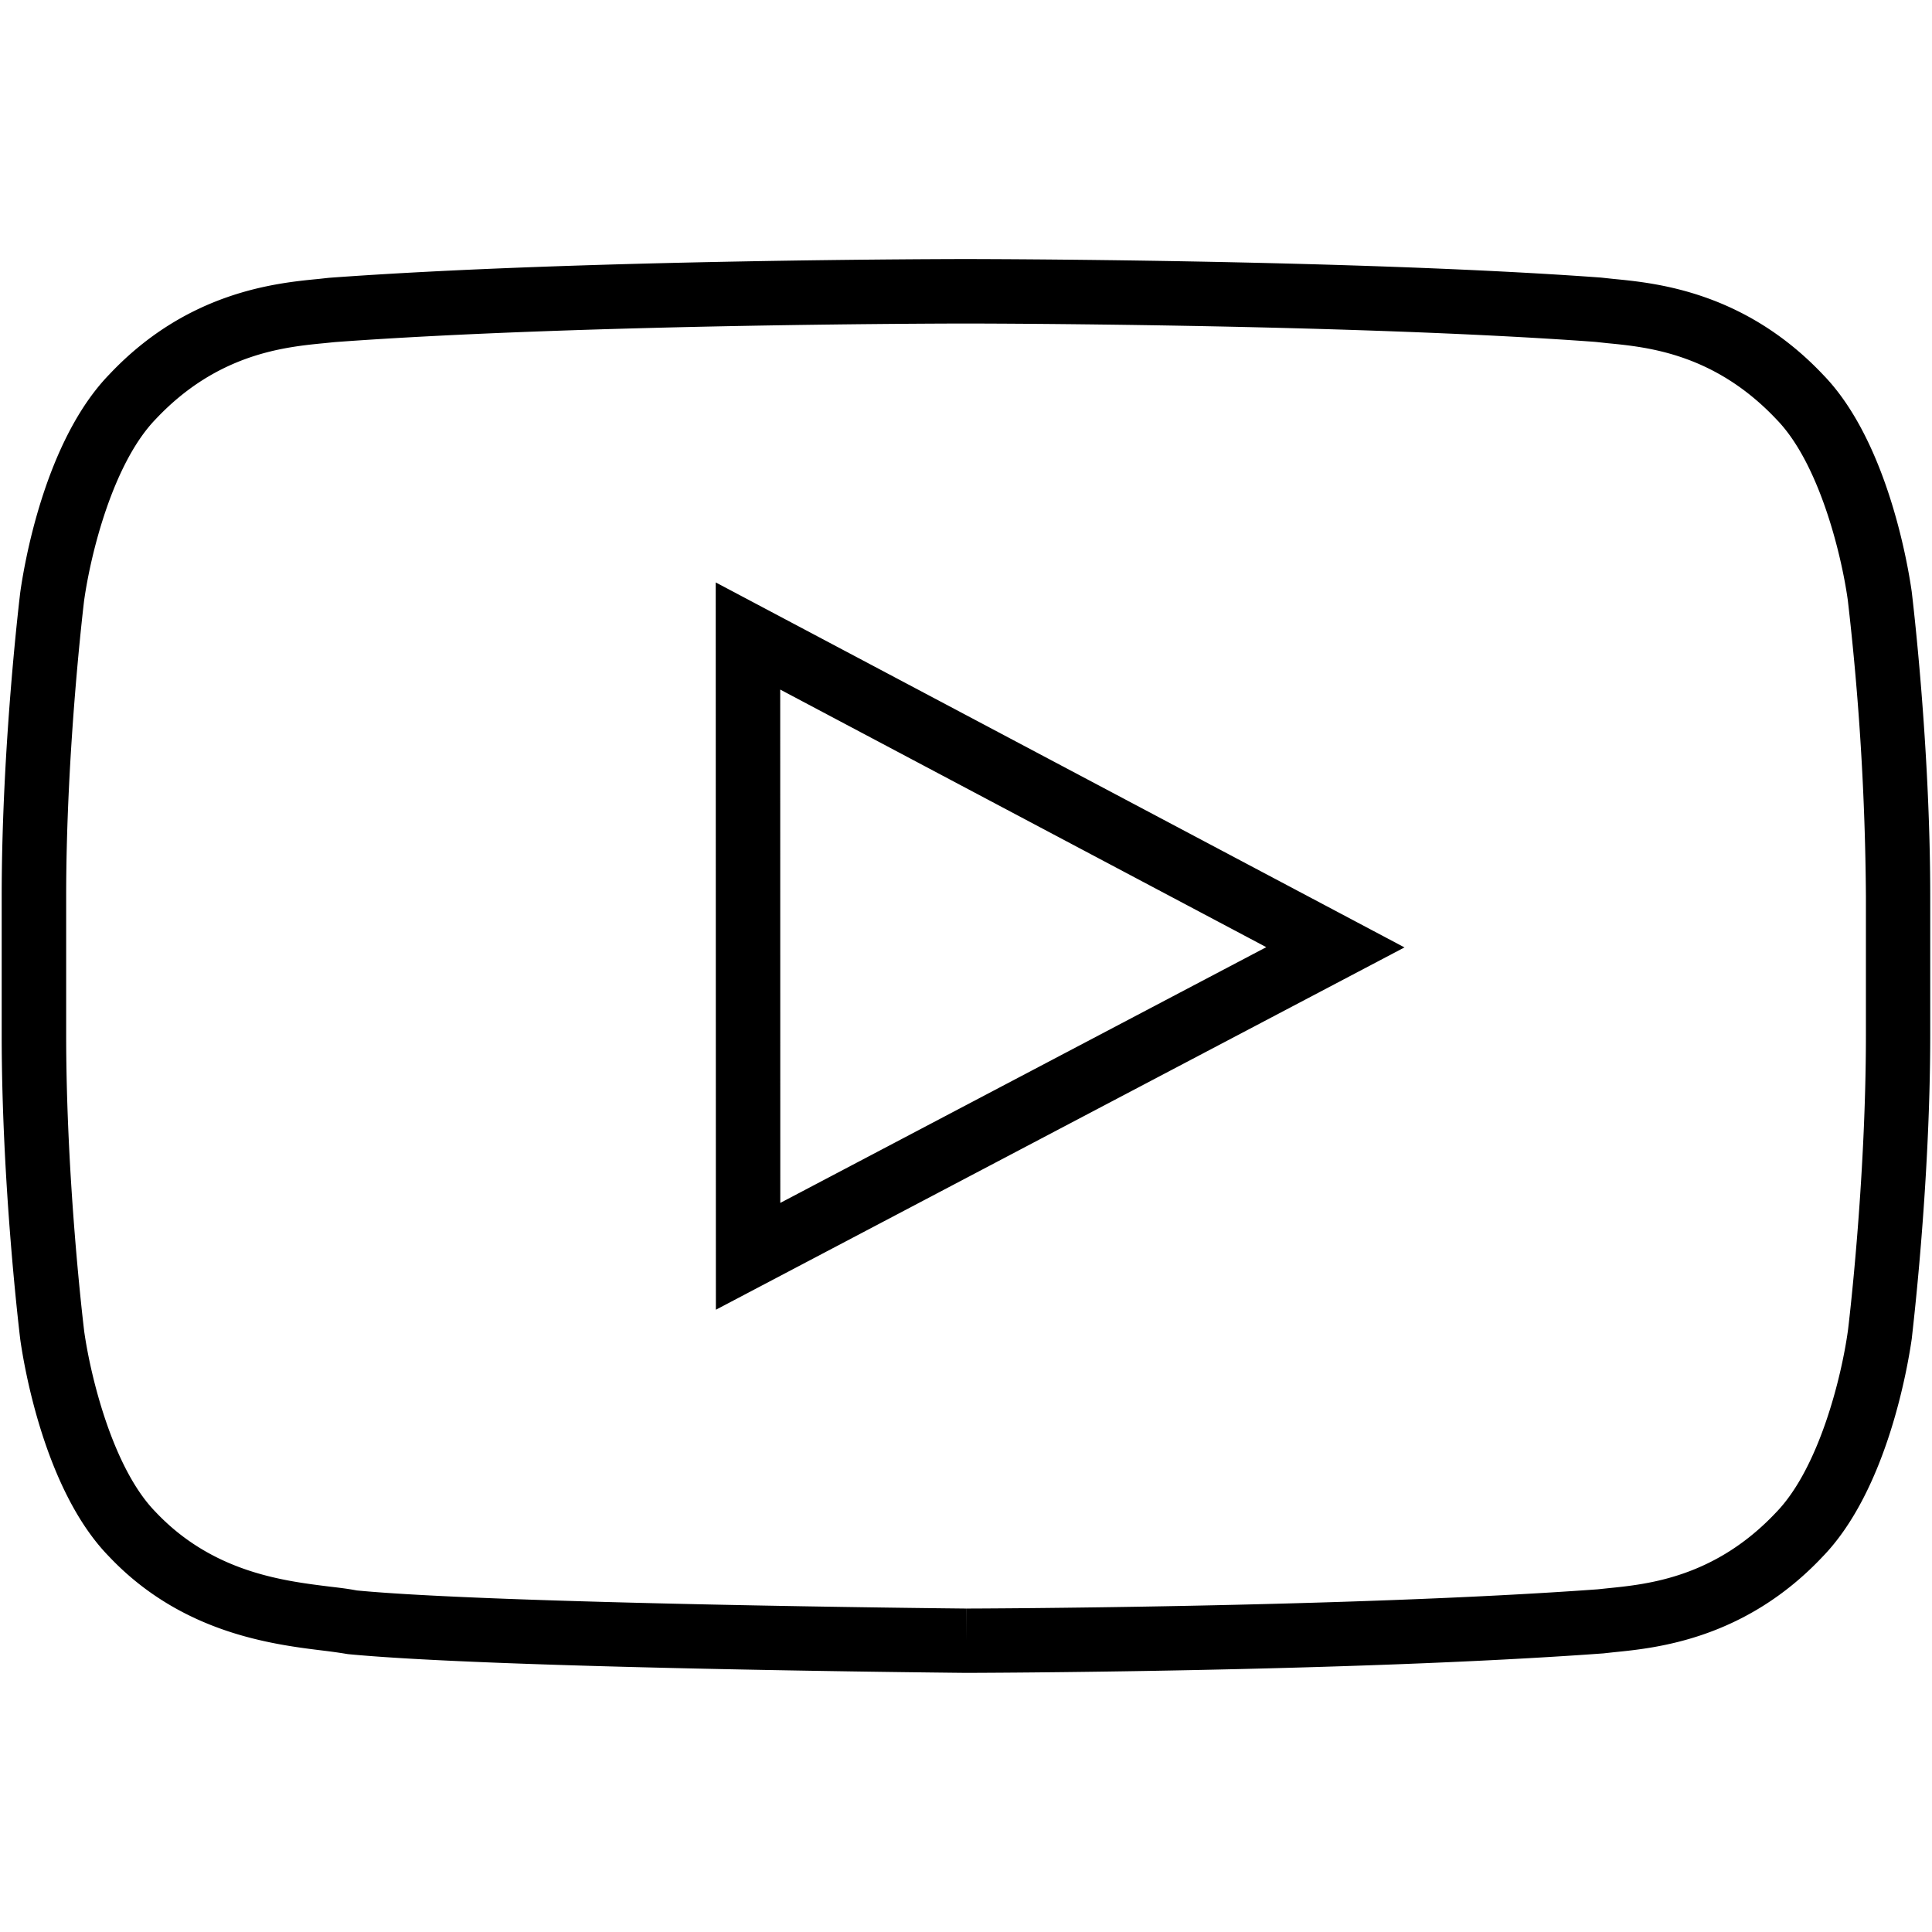
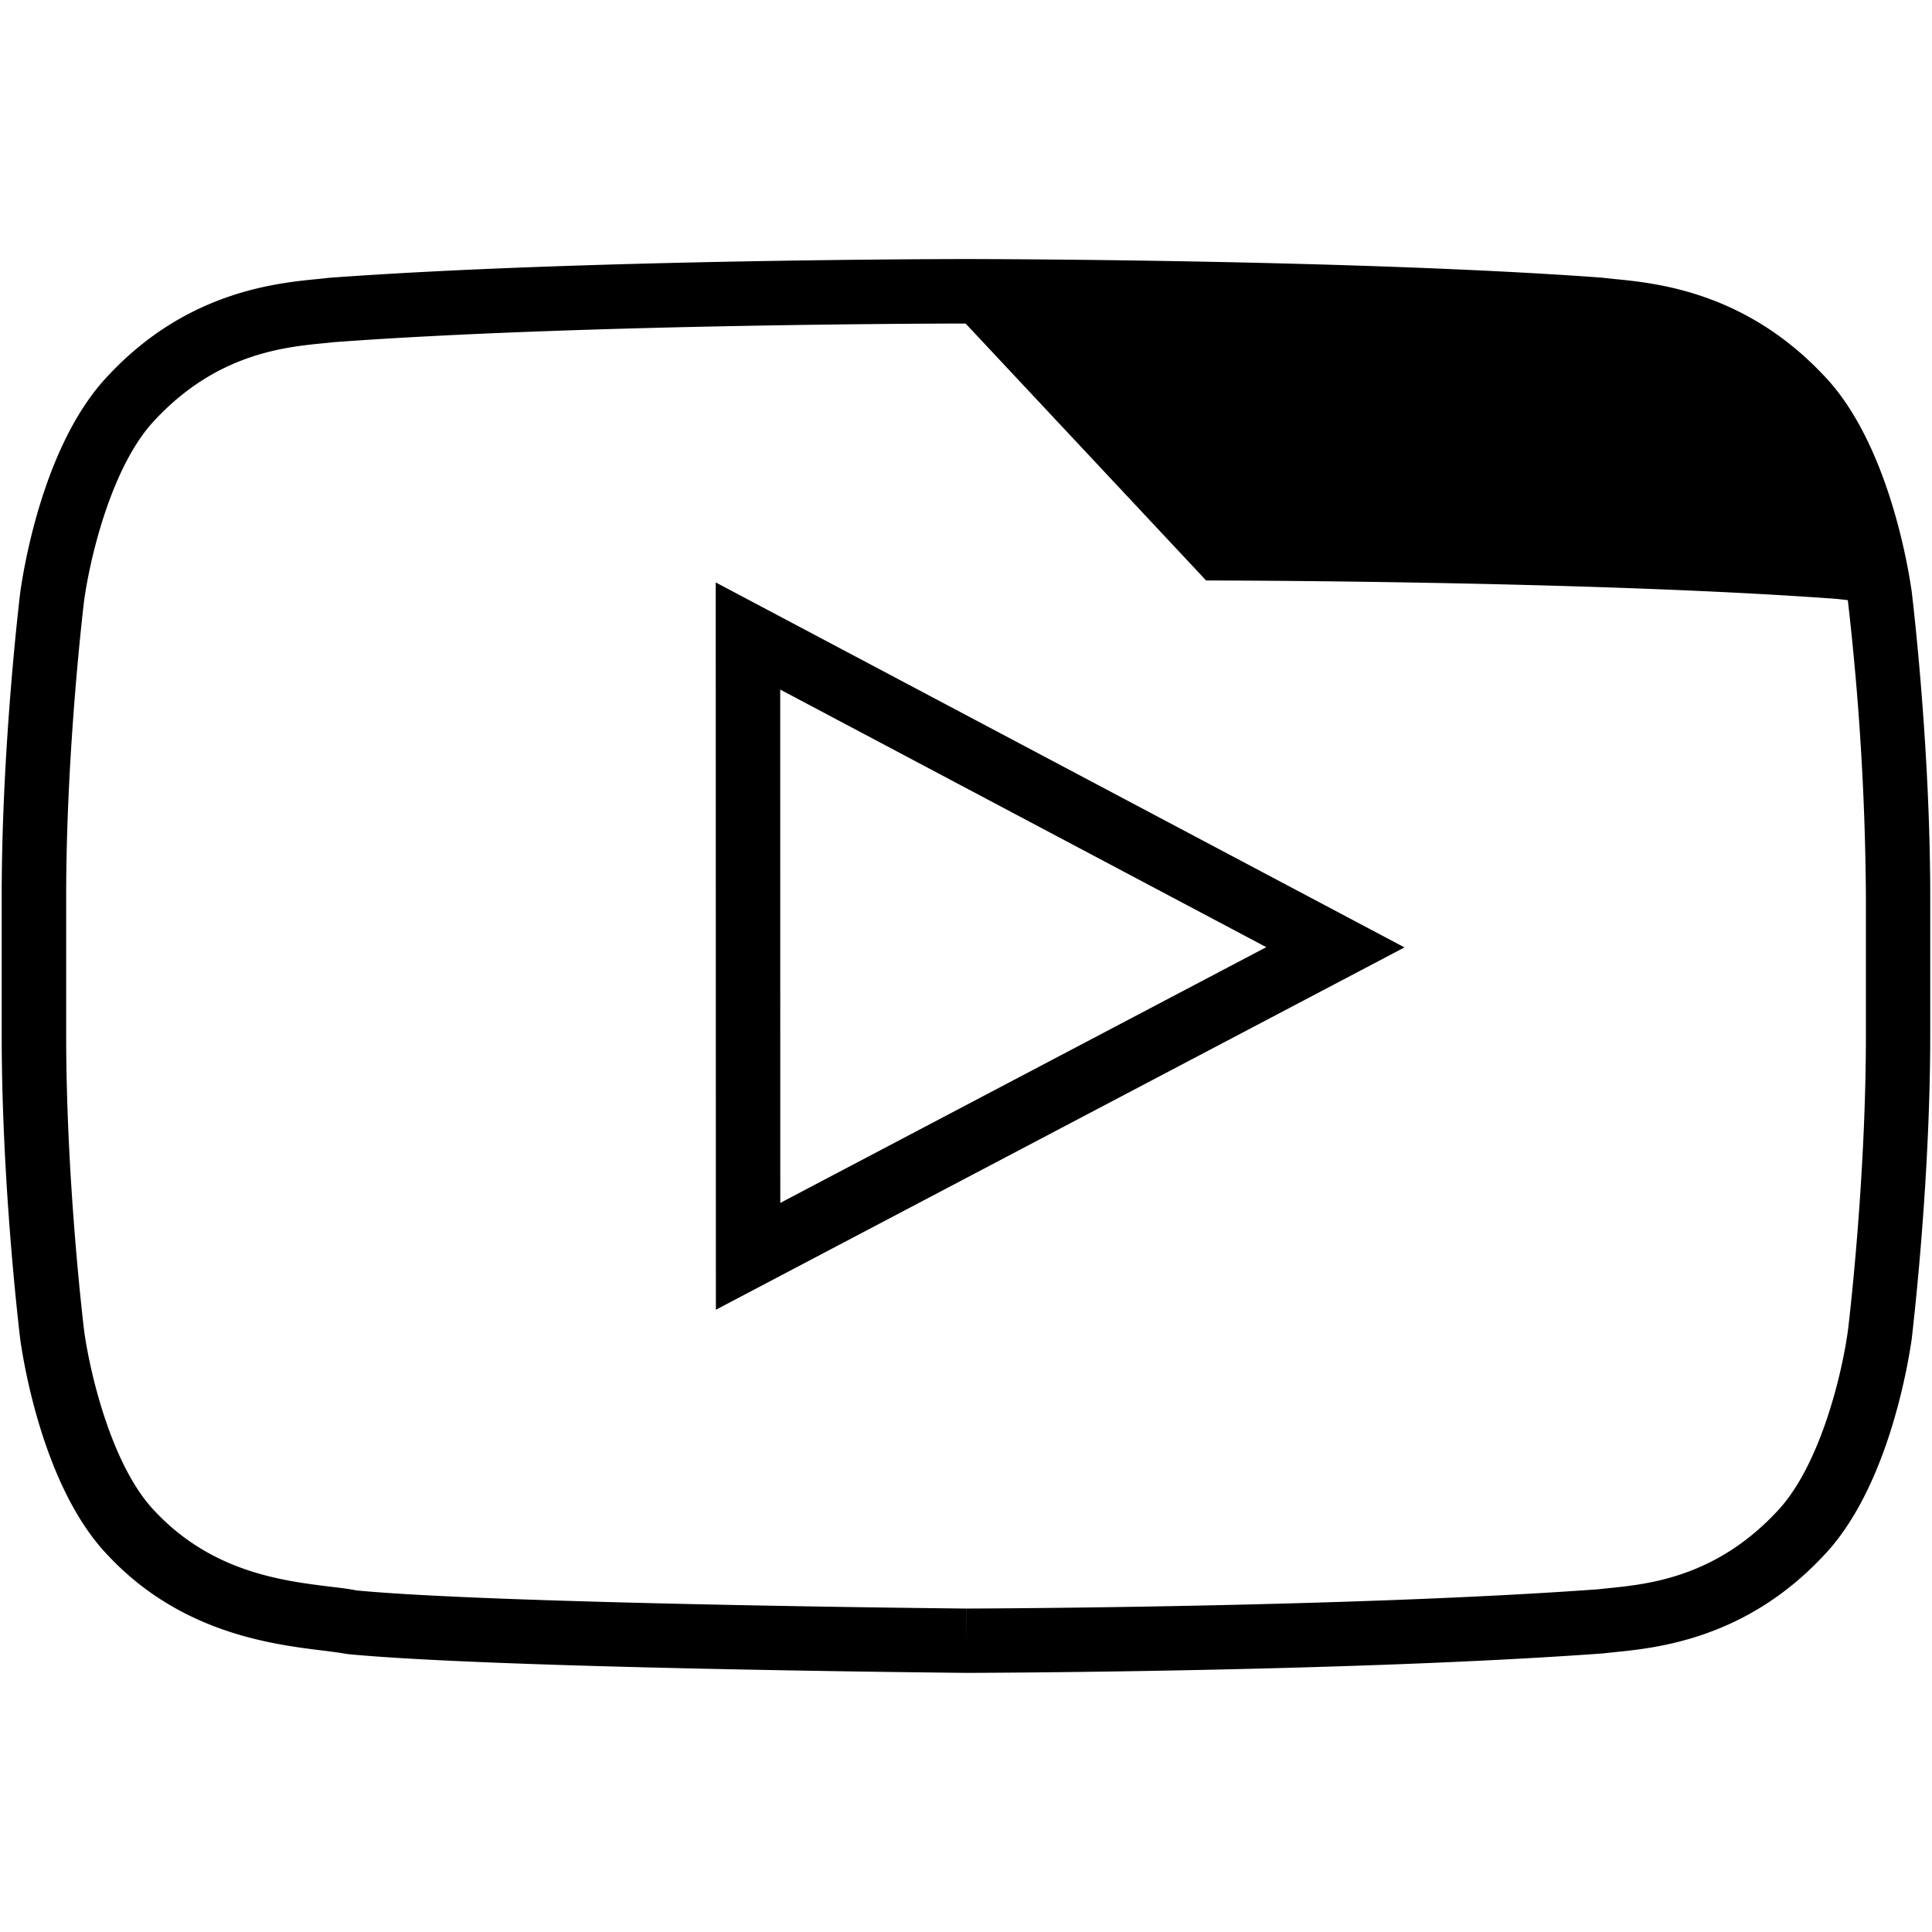
<svg xmlns="http://www.w3.org/2000/svg" viewBox="0 0 24 24" xml:space="preserve">
-   <path d="M12.001 20.781h-.005c-.604-.006-5.922-.063-7.675-.233-.126-.021-.206-.031-.293-.042-.642-.078-1.774-.216-2.678-1.175-.801-.823-1.055-2.385-1.098-2.689-.01-.084-.231-1.908-.231-3.786v-1.722c0-1.891.228-3.751.23-3.771.043-.311.295-1.878 1.109-2.714.967-1.026 2.068-1.133 2.598-1.184l.128-.014c3.146-.231 7.862-.233 7.909-.233s4.771.002 7.892.23l.158.017c.527.051 1.627.157 2.605 1.193.801.826 1.055 2.387 1.098 2.691.01.084.23 1.909.23 3.784v1.722c0 1.894-.229 3.754-.229 3.773-.045.311-.297 1.875-1.109 2.711-.963 1.022-2.061 1.133-2.586 1.185l-.137.015c-3.173.232-7.87.242-7.916.242zm-.006-16.762c-.047 0-4.734.002-7.839.231l-.117.012c-.502.048-1.335.129-2.101.941-.535.549-.813 1.681-.894 2.264-.001.013-.222 1.825-.222 3.667v1.722c0 1.829.215 3.607.224 3.683.081.573.359 1.701.883 2.239.709.753 1.584.859 2.163.931.136.016.229.027.339.048 1.717.165 7.332.223 7.569.225l.001.4v-.4c.046 0 4.729-.012 7.847-.239l.123-.013c.5-.05 1.33-.133 2.092-.942.533-.549.813-1.68.893-2.262.002-.013.223-1.824.223-3.669v-1.722a33.91 33.91 0 0 0-.225-3.68c-.08-.574-.357-1.701-.883-2.242-.773-.822-1.607-.902-2.105-.95l-.148-.016c-3.082-.226-7.776-.228-7.823-.228zM8.893 16.27l-.002-9.035 8.556 4.534-8.554 4.501zm.799-7.704.001 6.377 6.037-3.177-6.038-3.2z" />
+   <path d="M12.001 20.781h-.005c-.604-.006-5.922-.063-7.675-.233-.126-.021-.206-.031-.293-.042-.642-.078-1.774-.216-2.678-1.175-.801-.823-1.055-2.385-1.098-2.689-.01-.084-.231-1.908-.231-3.786v-1.722c0-1.891.228-3.751.23-3.771.043-.311.295-1.878 1.109-2.714.967-1.026 2.068-1.133 2.598-1.184l.128-.014c3.146-.231 7.862-.233 7.909-.233s4.771.002 7.892.23l.158.017c.527.051 1.627.157 2.605 1.193.801.826 1.055 2.387 1.098 2.691.01.084.23 1.909.23 3.784v1.722c0 1.894-.229 3.754-.229 3.773-.045.311-.297 1.875-1.109 2.711-.963 1.022-2.061 1.133-2.586 1.185l-.137.015c-3.173.232-7.87.242-7.916.242zm-.006-16.762c-.047 0-4.734.002-7.839.231l-.117.012c-.502.048-1.335.129-2.101.941-.535.549-.813 1.681-.894 2.264-.001.013-.222 1.825-.222 3.667v1.722c0 1.829.215 3.607.224 3.683.081.573.359 1.701.883 2.239.709.753 1.584.859 2.163.931.136.016.229.027.339.048 1.717.165 7.332.223 7.569.225l.001.4v-.4c.046 0 4.729-.012 7.847-.239l.123-.013c.5-.05 1.33-.133 2.092-.942.533-.549.813-1.68.893-2.262.002-.013.223-1.824.223-3.669v-1.722a33.91 33.91 0 0 0-.225-3.68l-.148-.016c-3.082-.226-7.776-.228-7.823-.228zM8.893 16.27l-.002-9.035 8.556 4.534-8.554 4.501zm.799-7.704.001 6.377 6.037-3.177-6.038-3.2z" />
</svg>